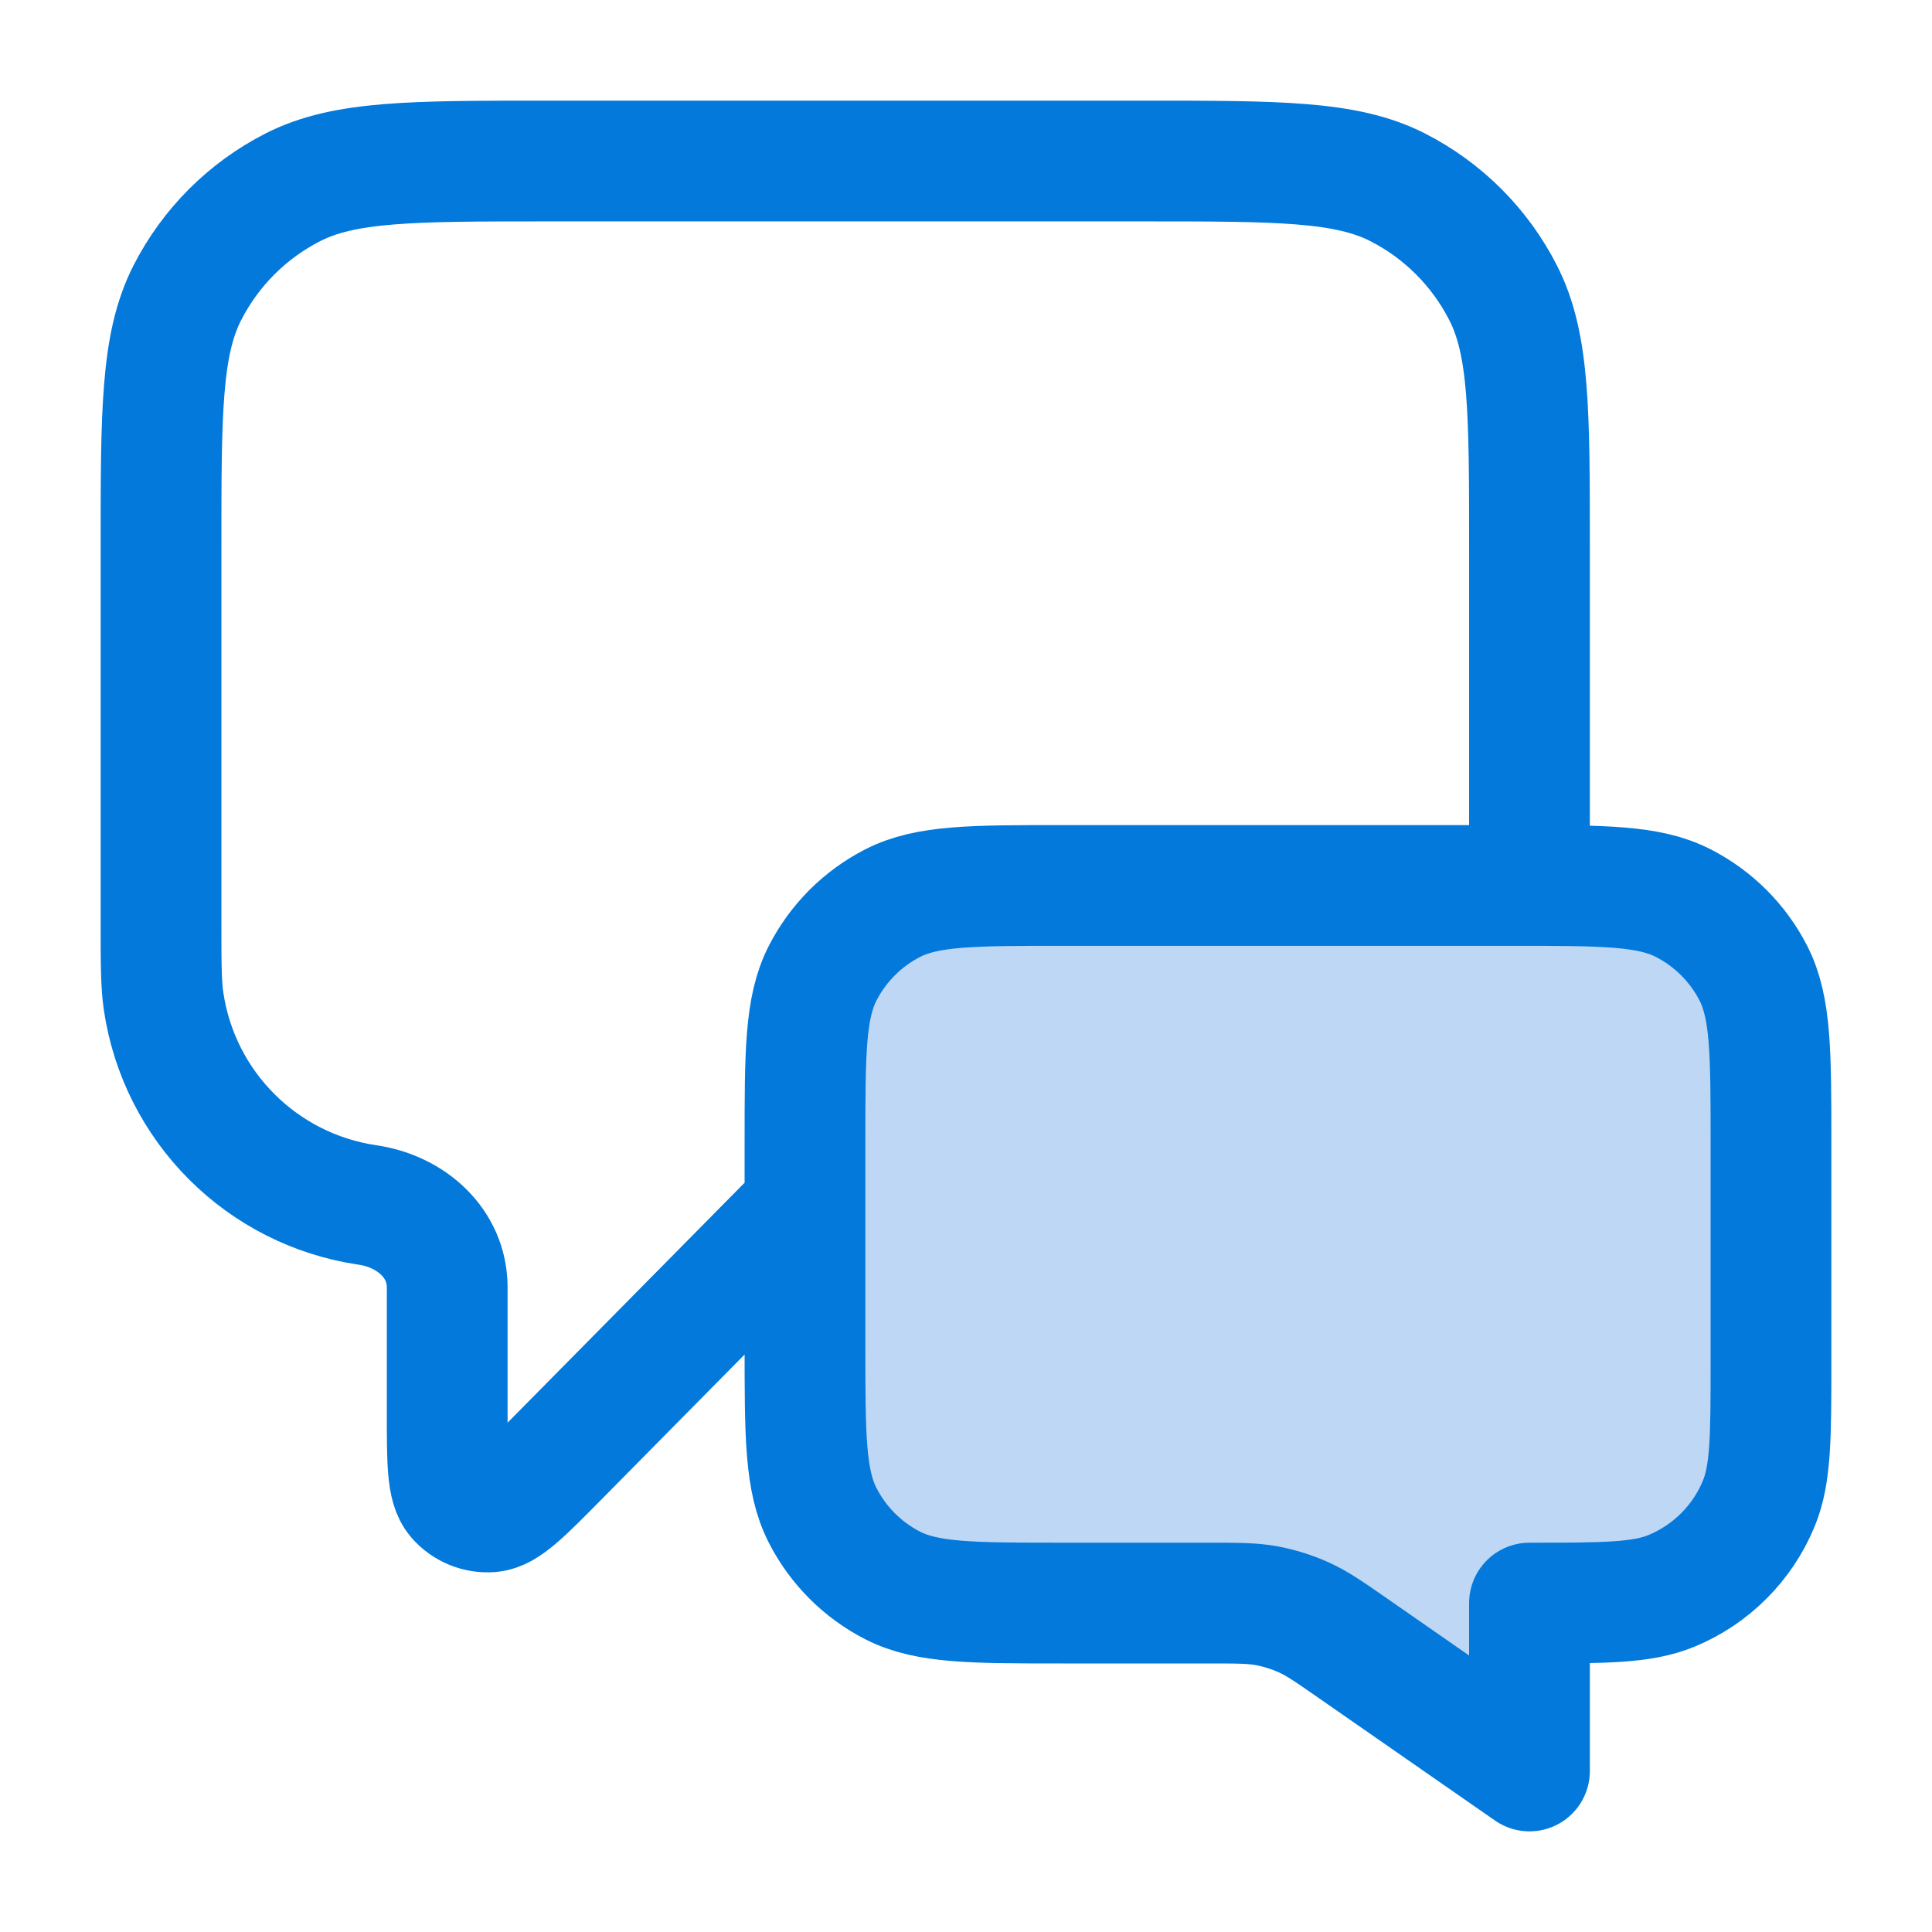
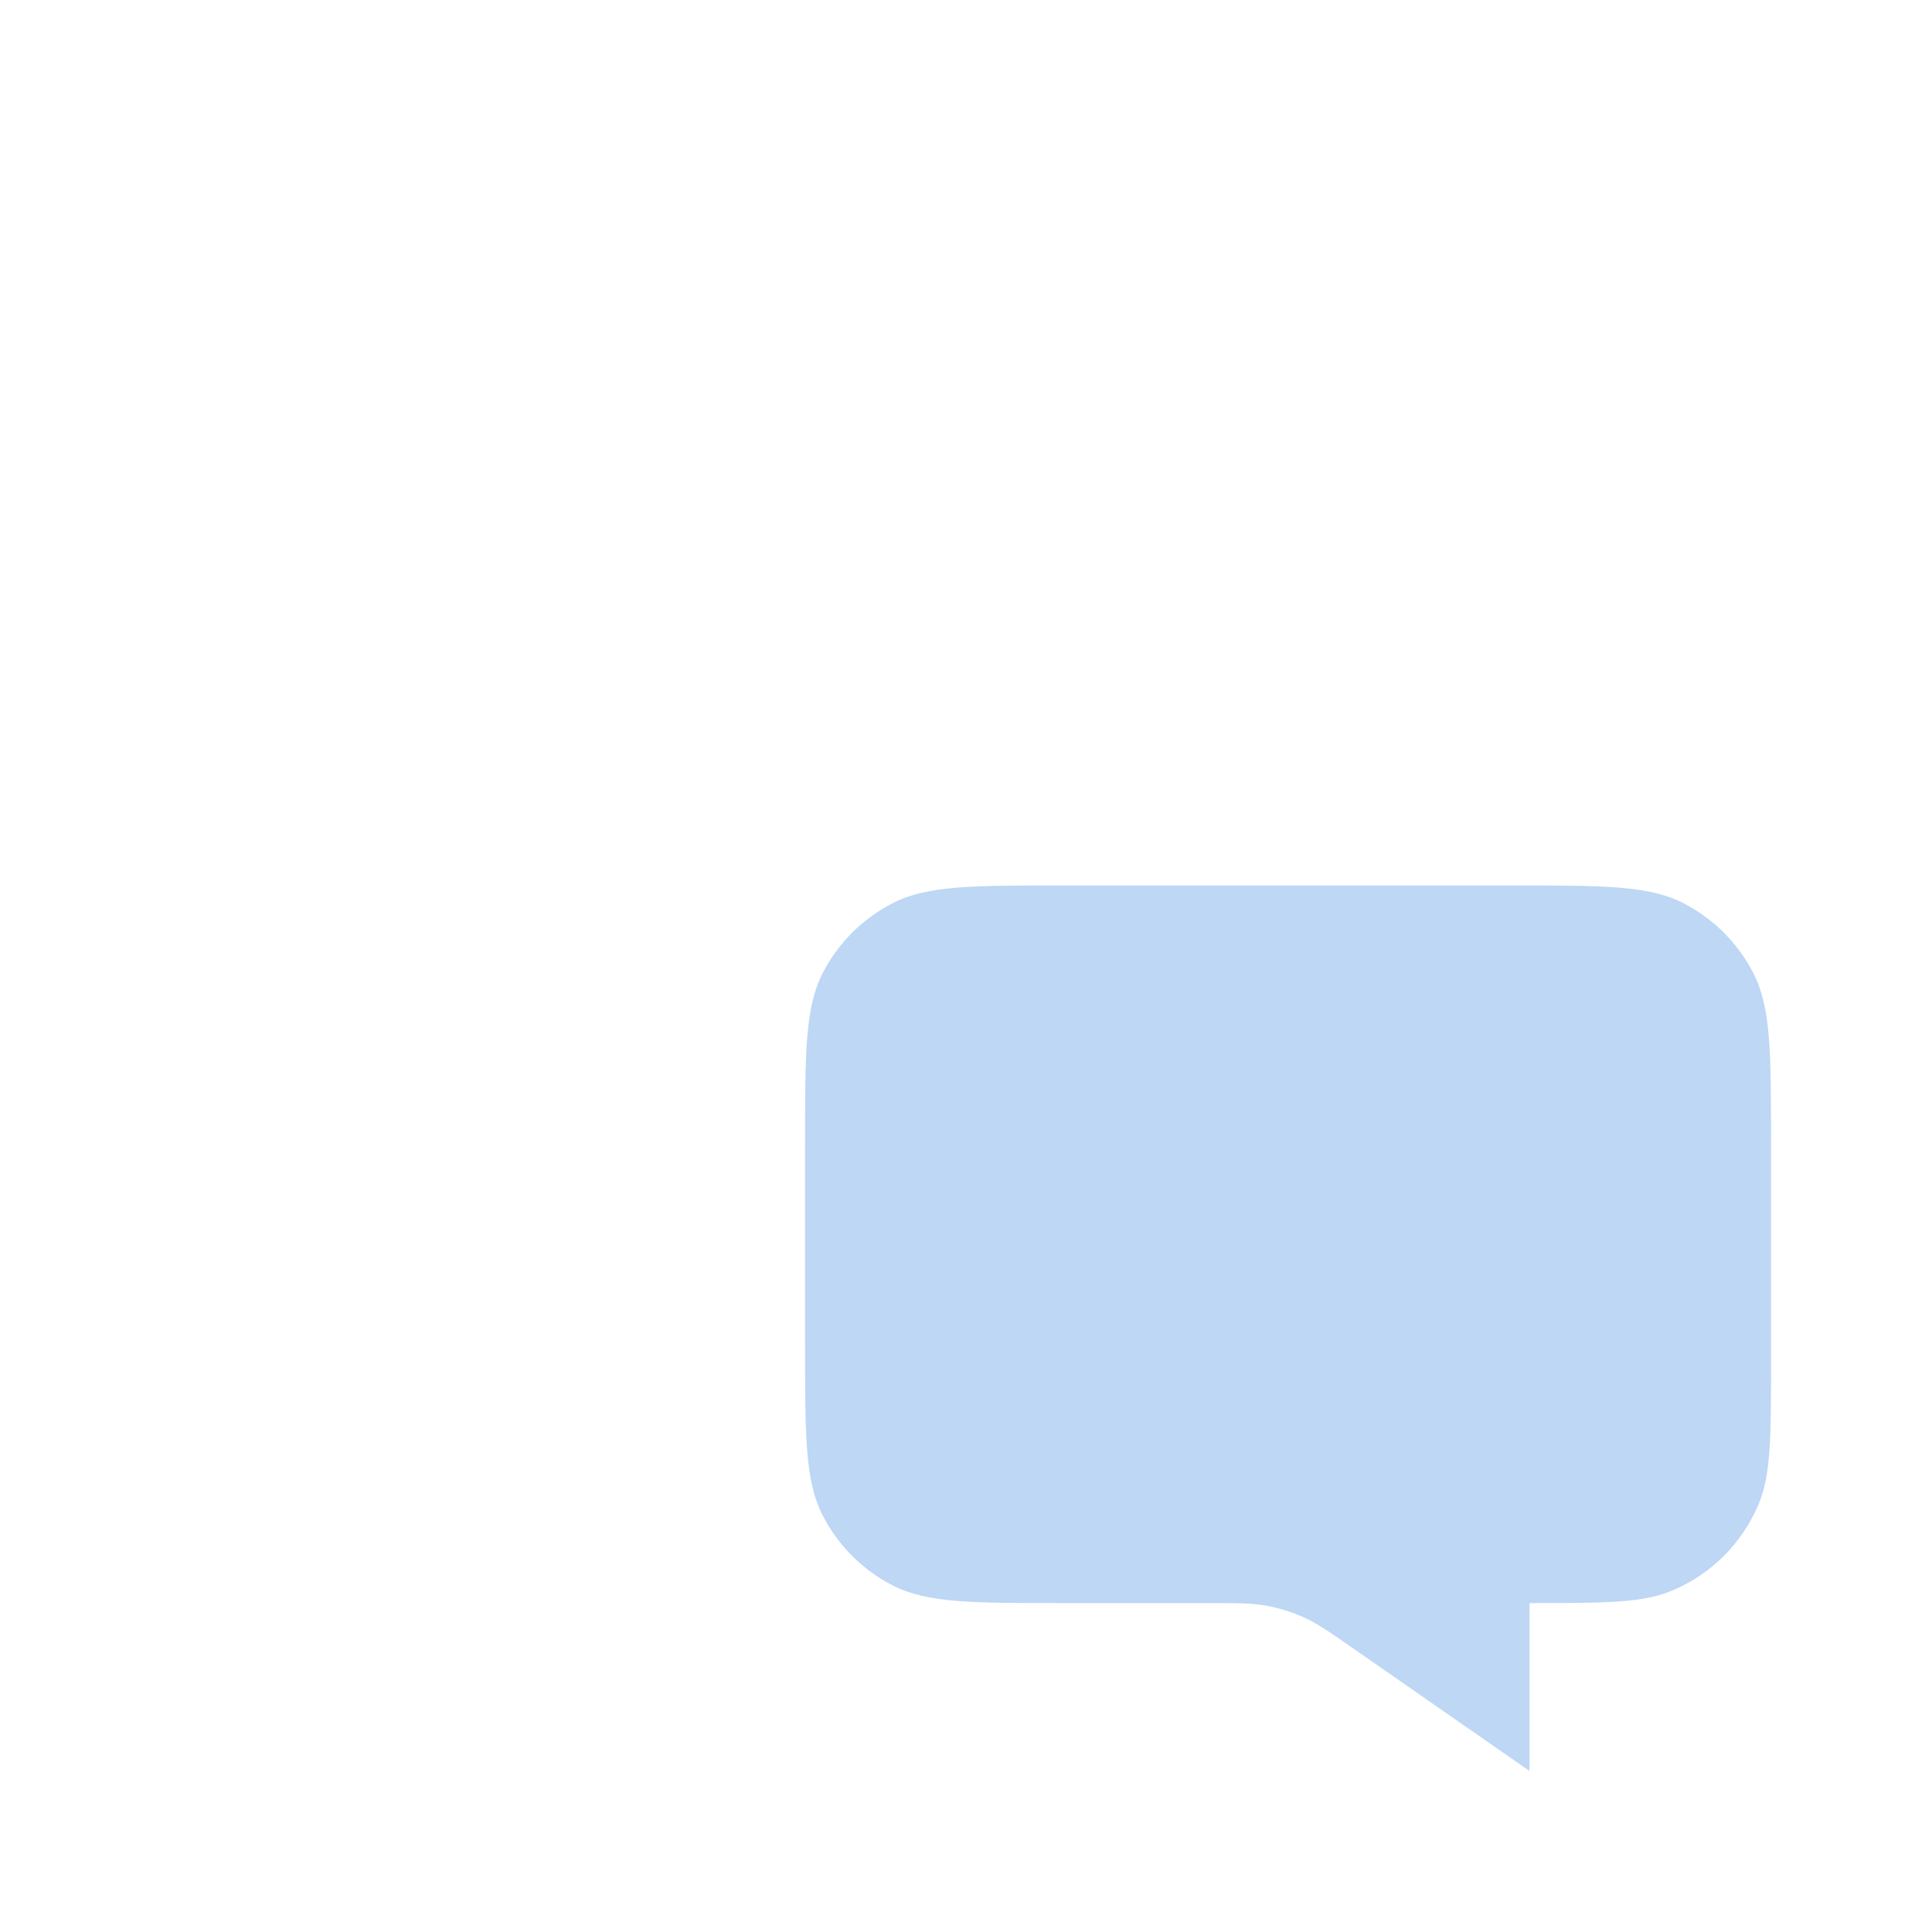
<svg xmlns="http://www.w3.org/2000/svg" width="32" height="32" viewBox="0 0 32 32" fill="none">
  <path d="M29.334 18.933C29.334 17.44 29.334 16.693 29.043 16.122C28.787 15.621 28.379 15.213 27.878 14.957C27.307 14.666 26.56 14.666 25.067 14.666H17.6C16.107 14.666 15.36 14.666 14.79 14.957C14.288 15.213 13.88 15.621 13.624 16.122C13.334 16.693 13.334 17.44 13.334 18.933V22.286C13.334 23.779 13.334 24.526 13.624 25.096C13.88 25.598 14.288 26.006 14.79 26.262C15.36 26.552 16.107 26.552 17.6 26.552H19.996C20.493 26.552 20.741 26.552 20.981 26.596C21.194 26.636 21.401 26.701 21.598 26.79C21.82 26.89 22.024 27.032 22.432 27.316L25.334 29.333V26.552C26.576 26.552 27.197 26.552 27.687 26.349C28.341 26.079 28.86 25.559 29.131 24.906C29.334 24.416 29.334 23.795 29.334 22.552V18.933Z" fill="#BDD7F5" />
-   <path d="M13.333 20L9.233 24.151C8.661 24.73 8.375 25.02 8.129 25.041C7.916 25.058 7.707 24.973 7.568 24.81C7.407 24.623 7.407 24.216 7.407 23.402V21.322C7.407 20.592 6.809 20.063 6.087 19.958C4.338 19.701 2.965 18.328 2.709 16.58C2.667 16.291 2.667 15.947 2.667 15.259V9.066C2.667 6.826 2.667 5.706 3.102 4.851C3.486 4.098 4.098 3.486 4.851 3.102C5.706 2.667 6.826 2.667 9.066 2.667H18.933C21.173 2.667 22.294 2.667 23.149 3.102C23.902 3.486 24.514 4.098 24.897 4.851C25.333 5.706 25.333 6.826 25.333 9.066V14.666M25.333 29.333L22.431 27.316C22.023 27.032 21.819 26.89 21.597 26.79C21.4 26.701 21.193 26.636 20.981 26.596C20.741 26.552 20.492 26.552 19.996 26.552H17.6C16.106 26.552 15.36 26.552 14.789 26.262C14.287 26.006 13.88 25.598 13.624 25.096C13.333 24.526 13.333 23.779 13.333 22.286V18.933C13.333 17.44 13.333 16.693 13.624 16.122C13.88 15.621 14.287 15.213 14.789 14.957C15.36 14.666 16.106 14.666 17.6 14.666H25.067C26.56 14.666 27.307 14.666 27.877 14.957C28.379 15.213 28.787 15.621 29.043 16.122C29.333 16.693 29.333 17.44 29.333 18.933V22.552C29.333 23.795 29.333 24.416 29.13 24.906C28.86 25.559 28.34 26.079 27.687 26.349C27.197 26.552 26.576 26.552 25.333 26.552V29.333Z" stroke="#0279DB" stroke-width="2" stroke-linecap="round" stroke-linejoin="round" />
</svg>